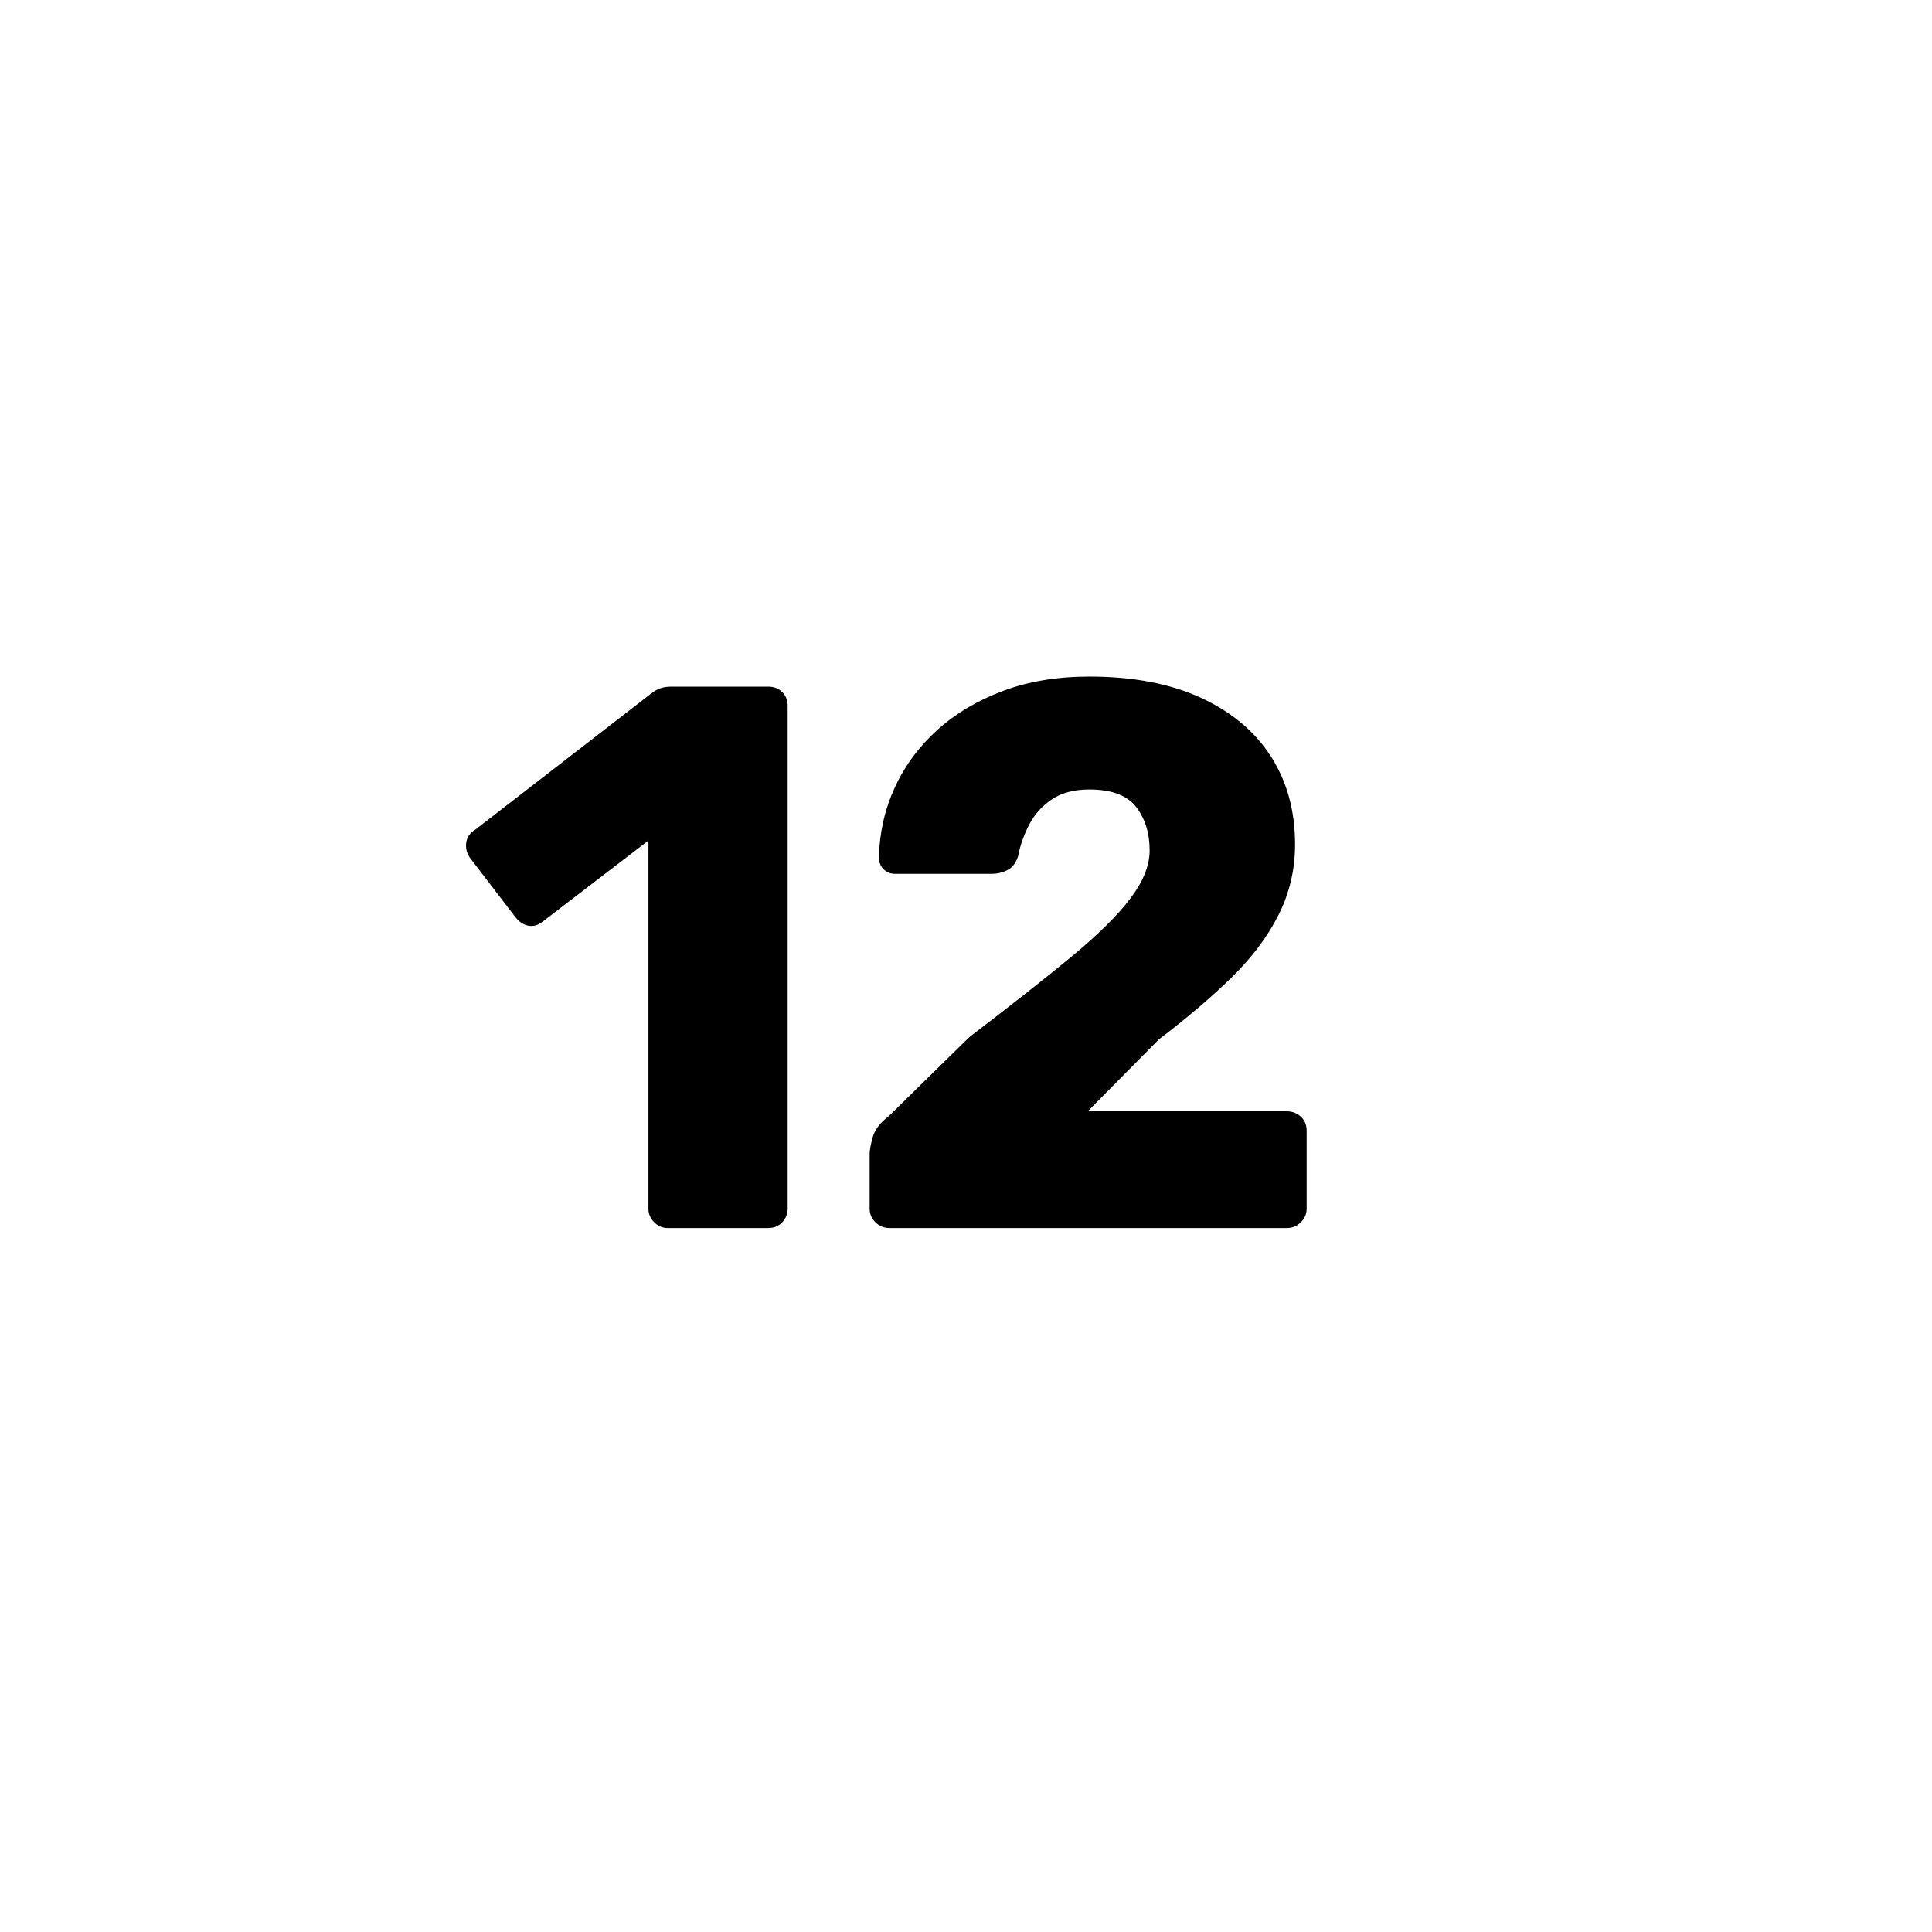
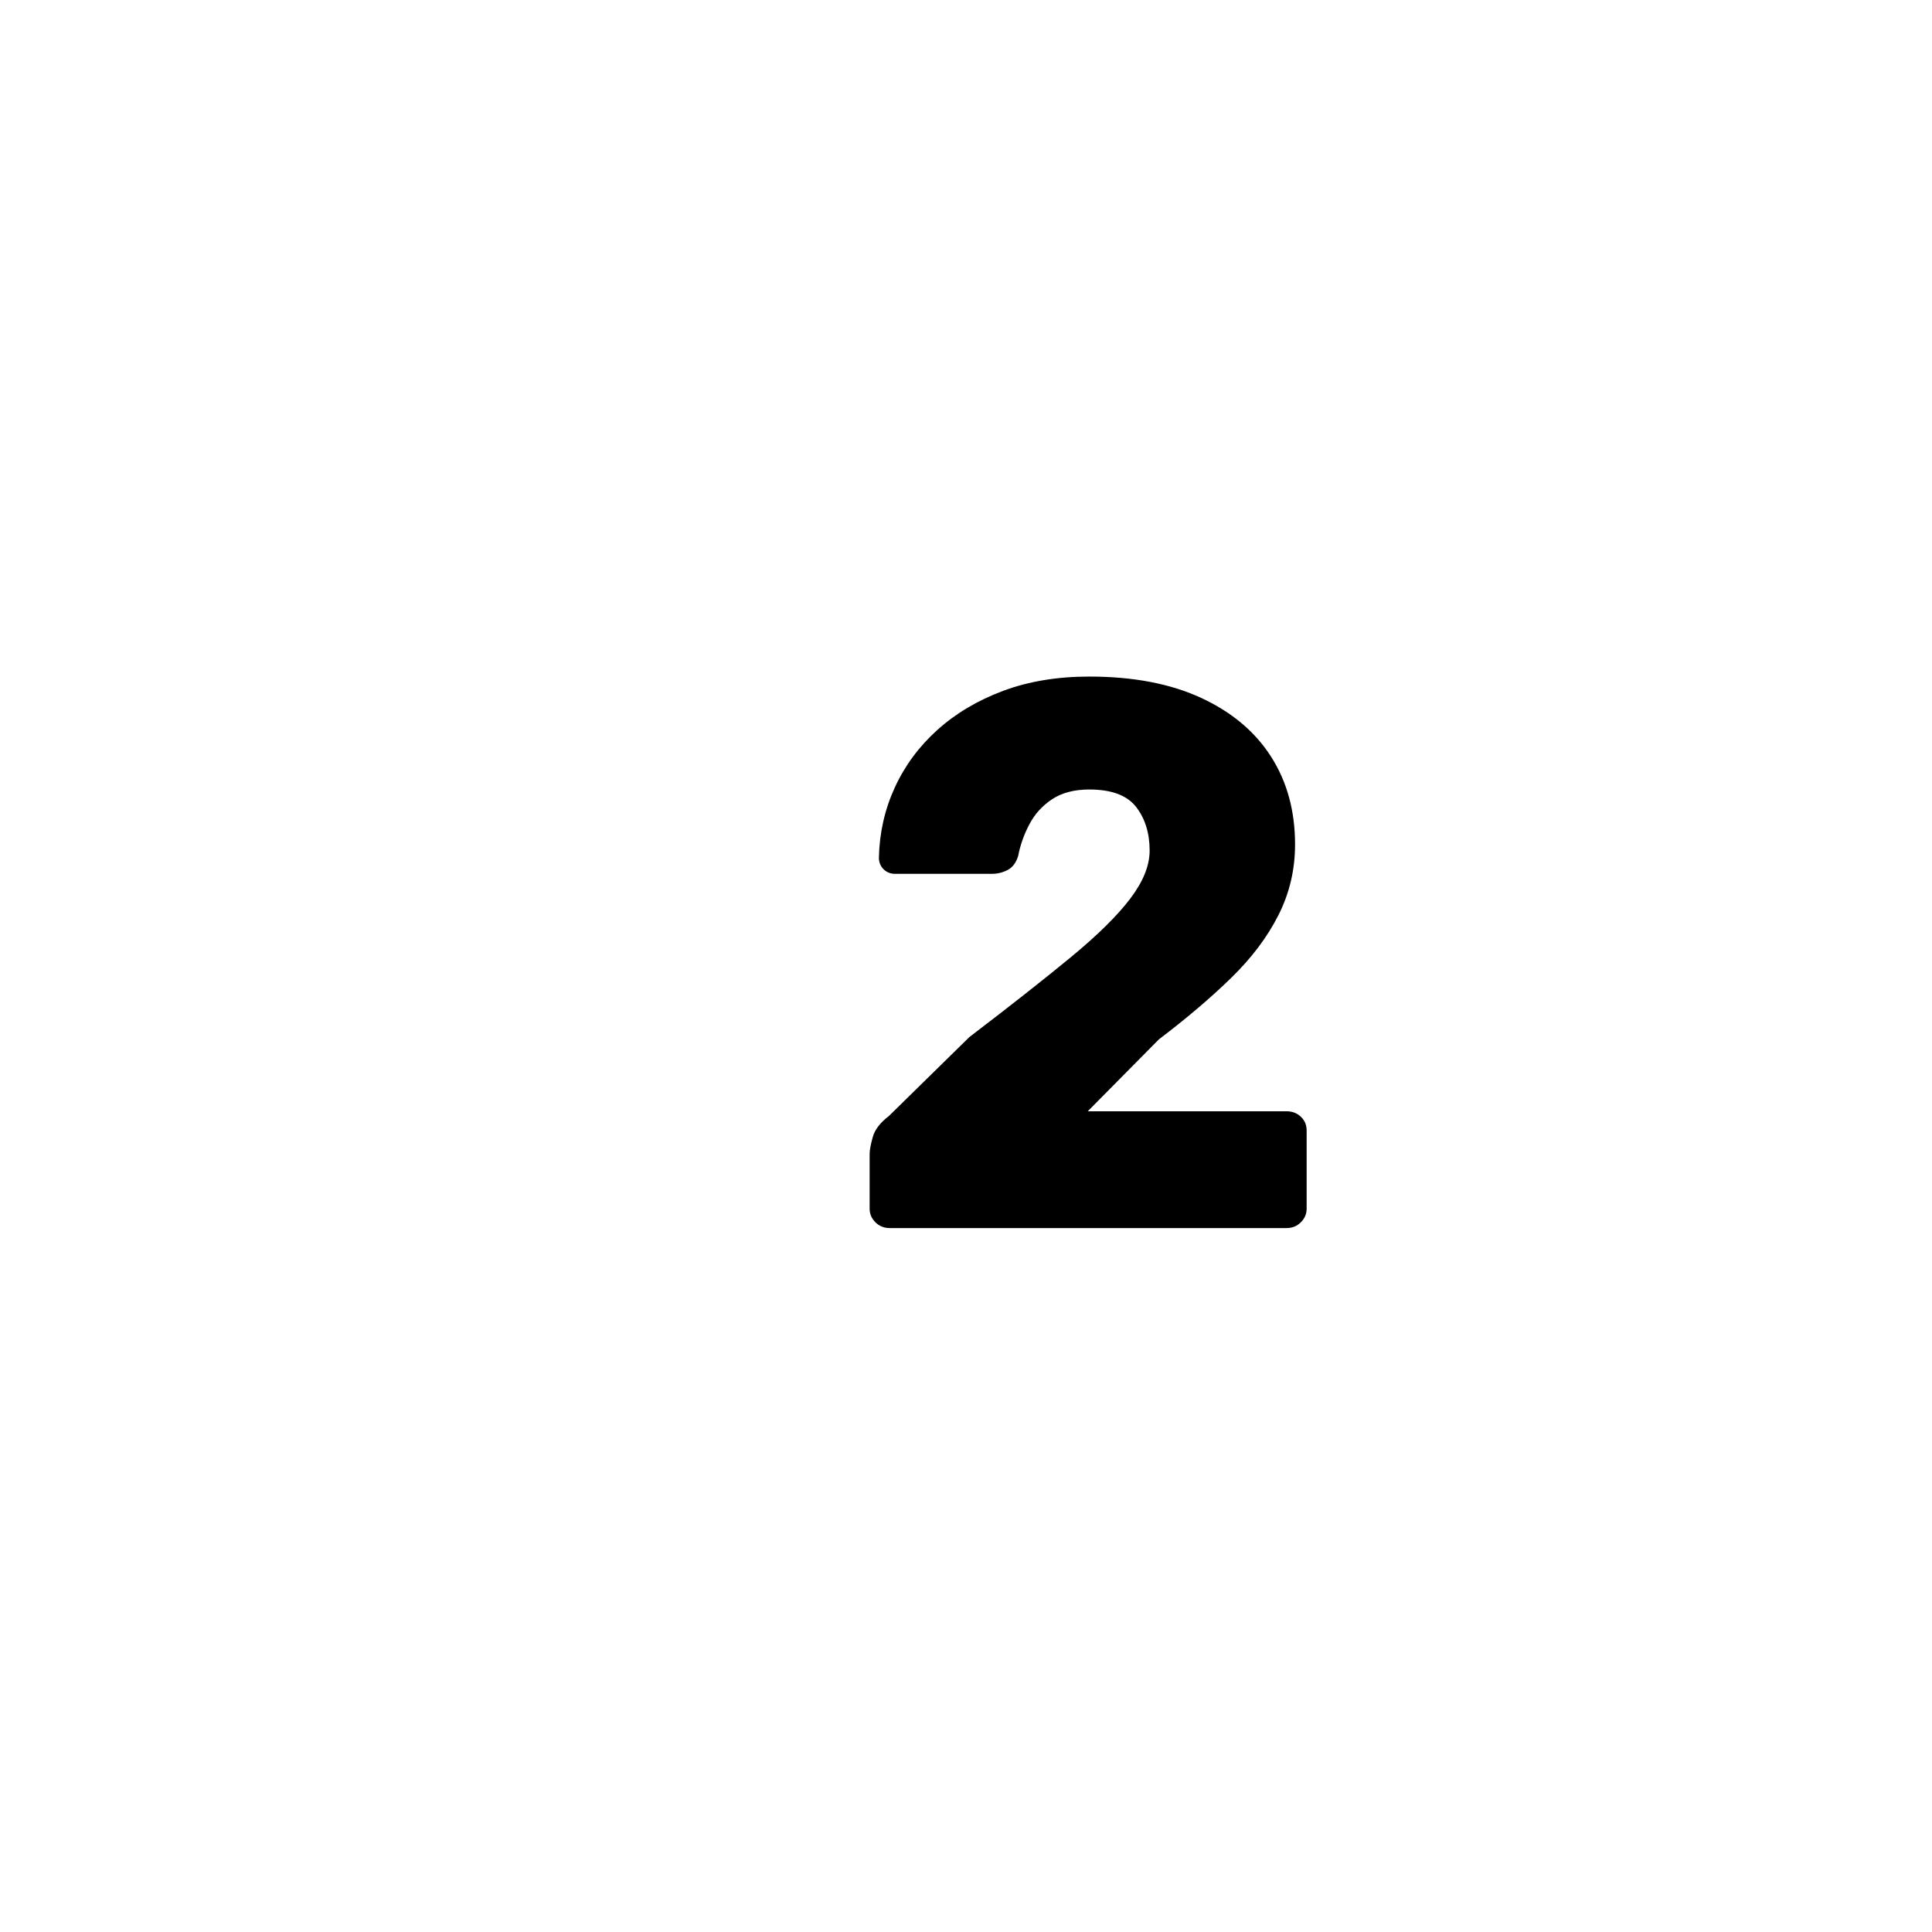
<svg xmlns="http://www.w3.org/2000/svg" width="1080" zoomAndPan="magnify" viewBox="0 0 810 810" height="1080" preserveAspectRatio="xMidYMid meet" version="1.0">
  <defs>
    <g />
  </defs>
  <g fill="#000000" fill-opacity="1">
    <g transform="translate(190.137, 514.875)">
      <g>
-         <path d="M 89.828 0 C 87.66 0 85.766 -0.805 84.141 -2.422 C 82.523 -4.047 81.719 -5.941 81.719 -8.109 L 81.719 -162.469 L 37.297 -128.422 C 35.348 -126.898 33.348 -126.352 31.297 -126.781 C 29.242 -127.219 27.457 -128.41 25.938 -130.359 L 6.812 -155.328 C 5.508 -157.273 5.02 -159.383 5.344 -161.656 C 5.676 -163.926 6.922 -165.707 9.078 -167 L 83.672 -224.734 C 84.961 -225.598 86.203 -226.191 87.391 -226.516 C 88.578 -226.836 89.93 -227 91.453 -227 L 131.984 -227 C 134.359 -227 136.301 -226.238 137.812 -224.719 C 139.332 -223.207 140.094 -221.266 140.094 -218.891 L 140.094 -8.109 C 140.094 -5.941 139.332 -4.047 137.812 -2.422 C 136.301 -0.805 134.359 0 131.984 0 Z M 89.828 0 " />
-       </g>
+         </g>
    </g>
  </g>
  <g fill="#000000" fill-opacity="1">
    <g transform="translate(351.302, 514.875)">
      <g>
        <path d="M 21.734 0 C 19.348 0 17.344 -0.805 15.719 -2.422 C 14.102 -4.047 13.297 -5.941 13.297 -8.109 L 13.297 -31.125 C 13.297 -32.645 13.727 -34.973 14.594 -38.109 C 15.457 -41.242 17.727 -44.211 21.406 -47.016 L 55.125 -80.094 C 72.414 -93.281 86.629 -104.469 97.766 -113.656 C 108.898 -122.844 117.172 -131.004 122.578 -138.141 C 127.984 -145.273 130.688 -151.977 130.688 -158.25 C 130.688 -165.602 128.789 -171.711 125 -176.578 C 121.219 -181.441 114.68 -183.875 105.391 -183.875 C 99.117 -183.875 93.93 -182.52 89.828 -179.812 C 85.723 -177.113 82.535 -173.602 80.266 -169.281 C 77.992 -164.957 76.426 -160.523 75.562 -155.984 C 74.695 -153.172 73.234 -151.223 71.172 -150.141 C 69.117 -149.055 66.906 -148.516 64.531 -148.516 L 24 -148.516 C 22.051 -148.516 20.426 -149.16 19.125 -150.453 C 17.832 -151.754 17.188 -153.379 17.188 -155.328 C 17.406 -165.703 19.617 -175.484 23.828 -184.672 C 28.047 -193.859 33.992 -201.91 41.672 -208.828 C 49.348 -215.754 58.535 -221.219 69.234 -225.219 C 79.93 -229.219 91.984 -231.219 105.391 -231.219 C 123.766 -231.219 139.383 -228.242 152.25 -222.297 C 165.113 -216.348 174.895 -208.129 181.594 -197.641 C 188.301 -187.16 191.656 -174.895 191.656 -160.844 C 191.656 -150.25 189.328 -140.359 184.672 -131.172 C 180.023 -121.984 173.43 -113.227 164.891 -104.906 C 156.359 -96.582 146.254 -87.988 134.578 -79.125 L 104.75 -48.969 L 188.078 -48.969 C 190.461 -48.969 192.461 -48.207 194.078 -46.688 C 195.703 -45.176 196.516 -43.234 196.516 -40.859 L 196.516 -8.109 C 196.516 -5.941 195.703 -4.047 194.078 -2.422 C 192.461 -0.805 190.461 0 188.078 0 Z M 21.734 0 " />
      </g>
    </g>
  </g>
</svg>